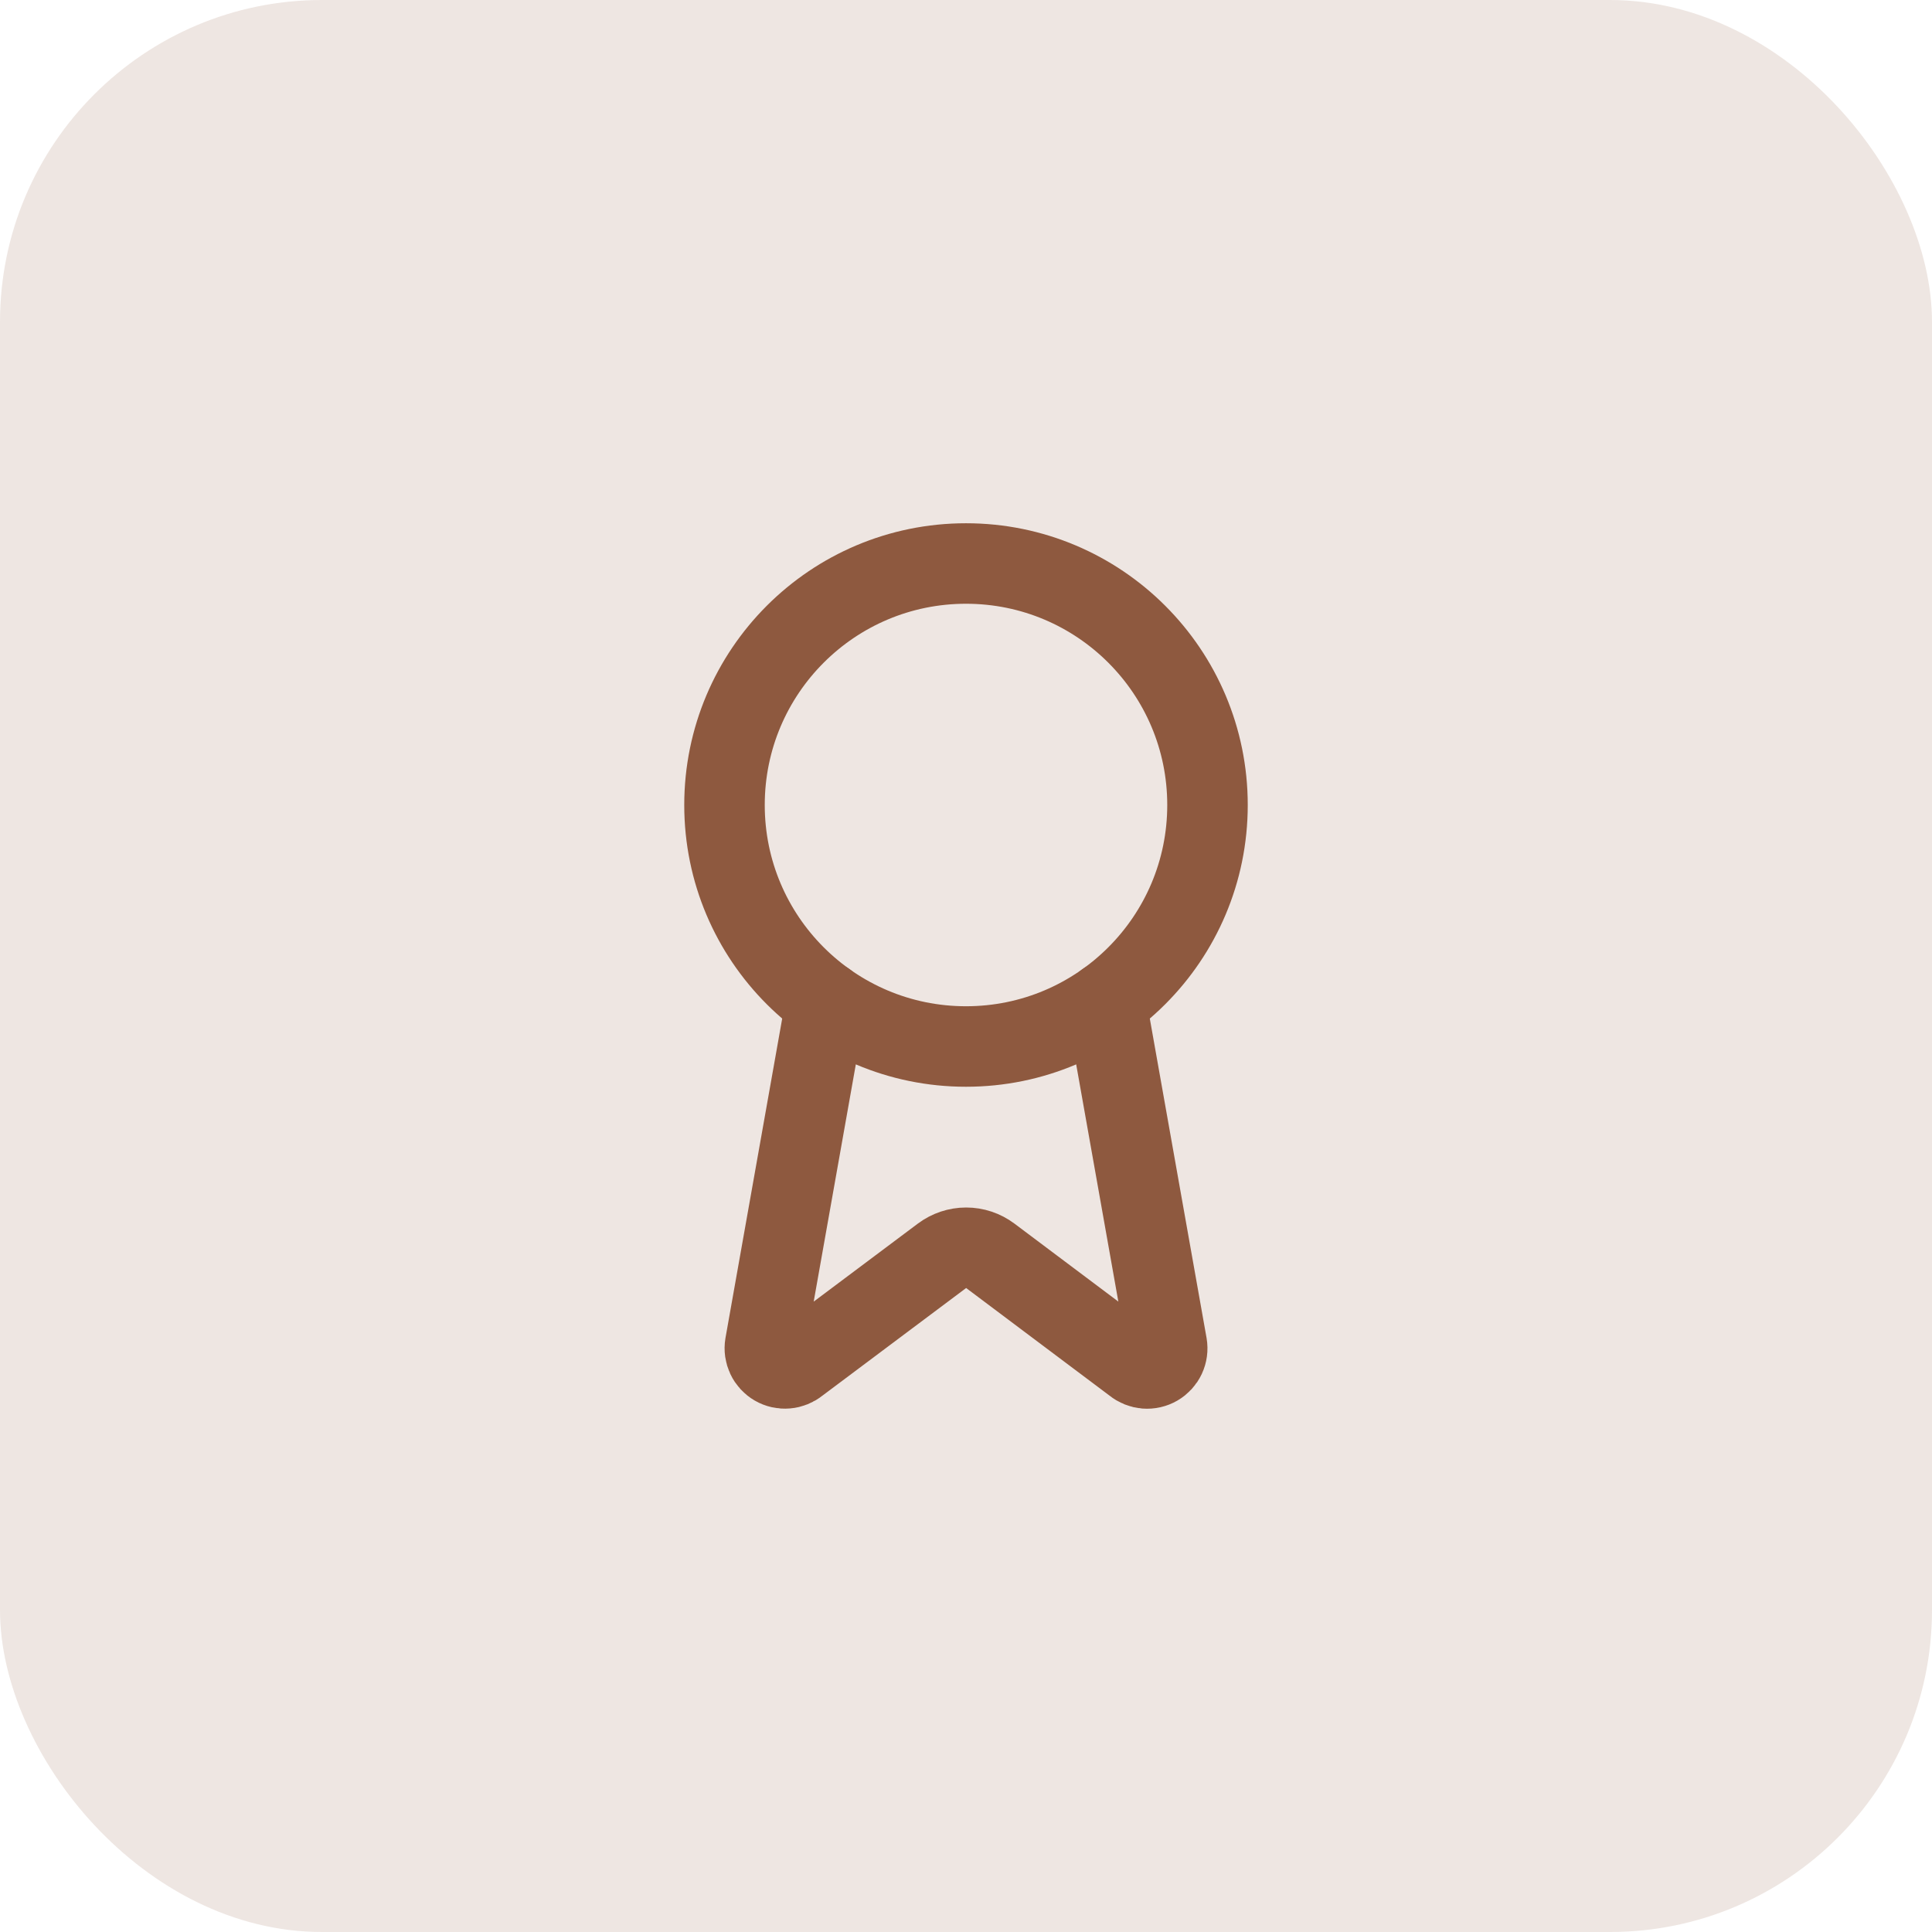
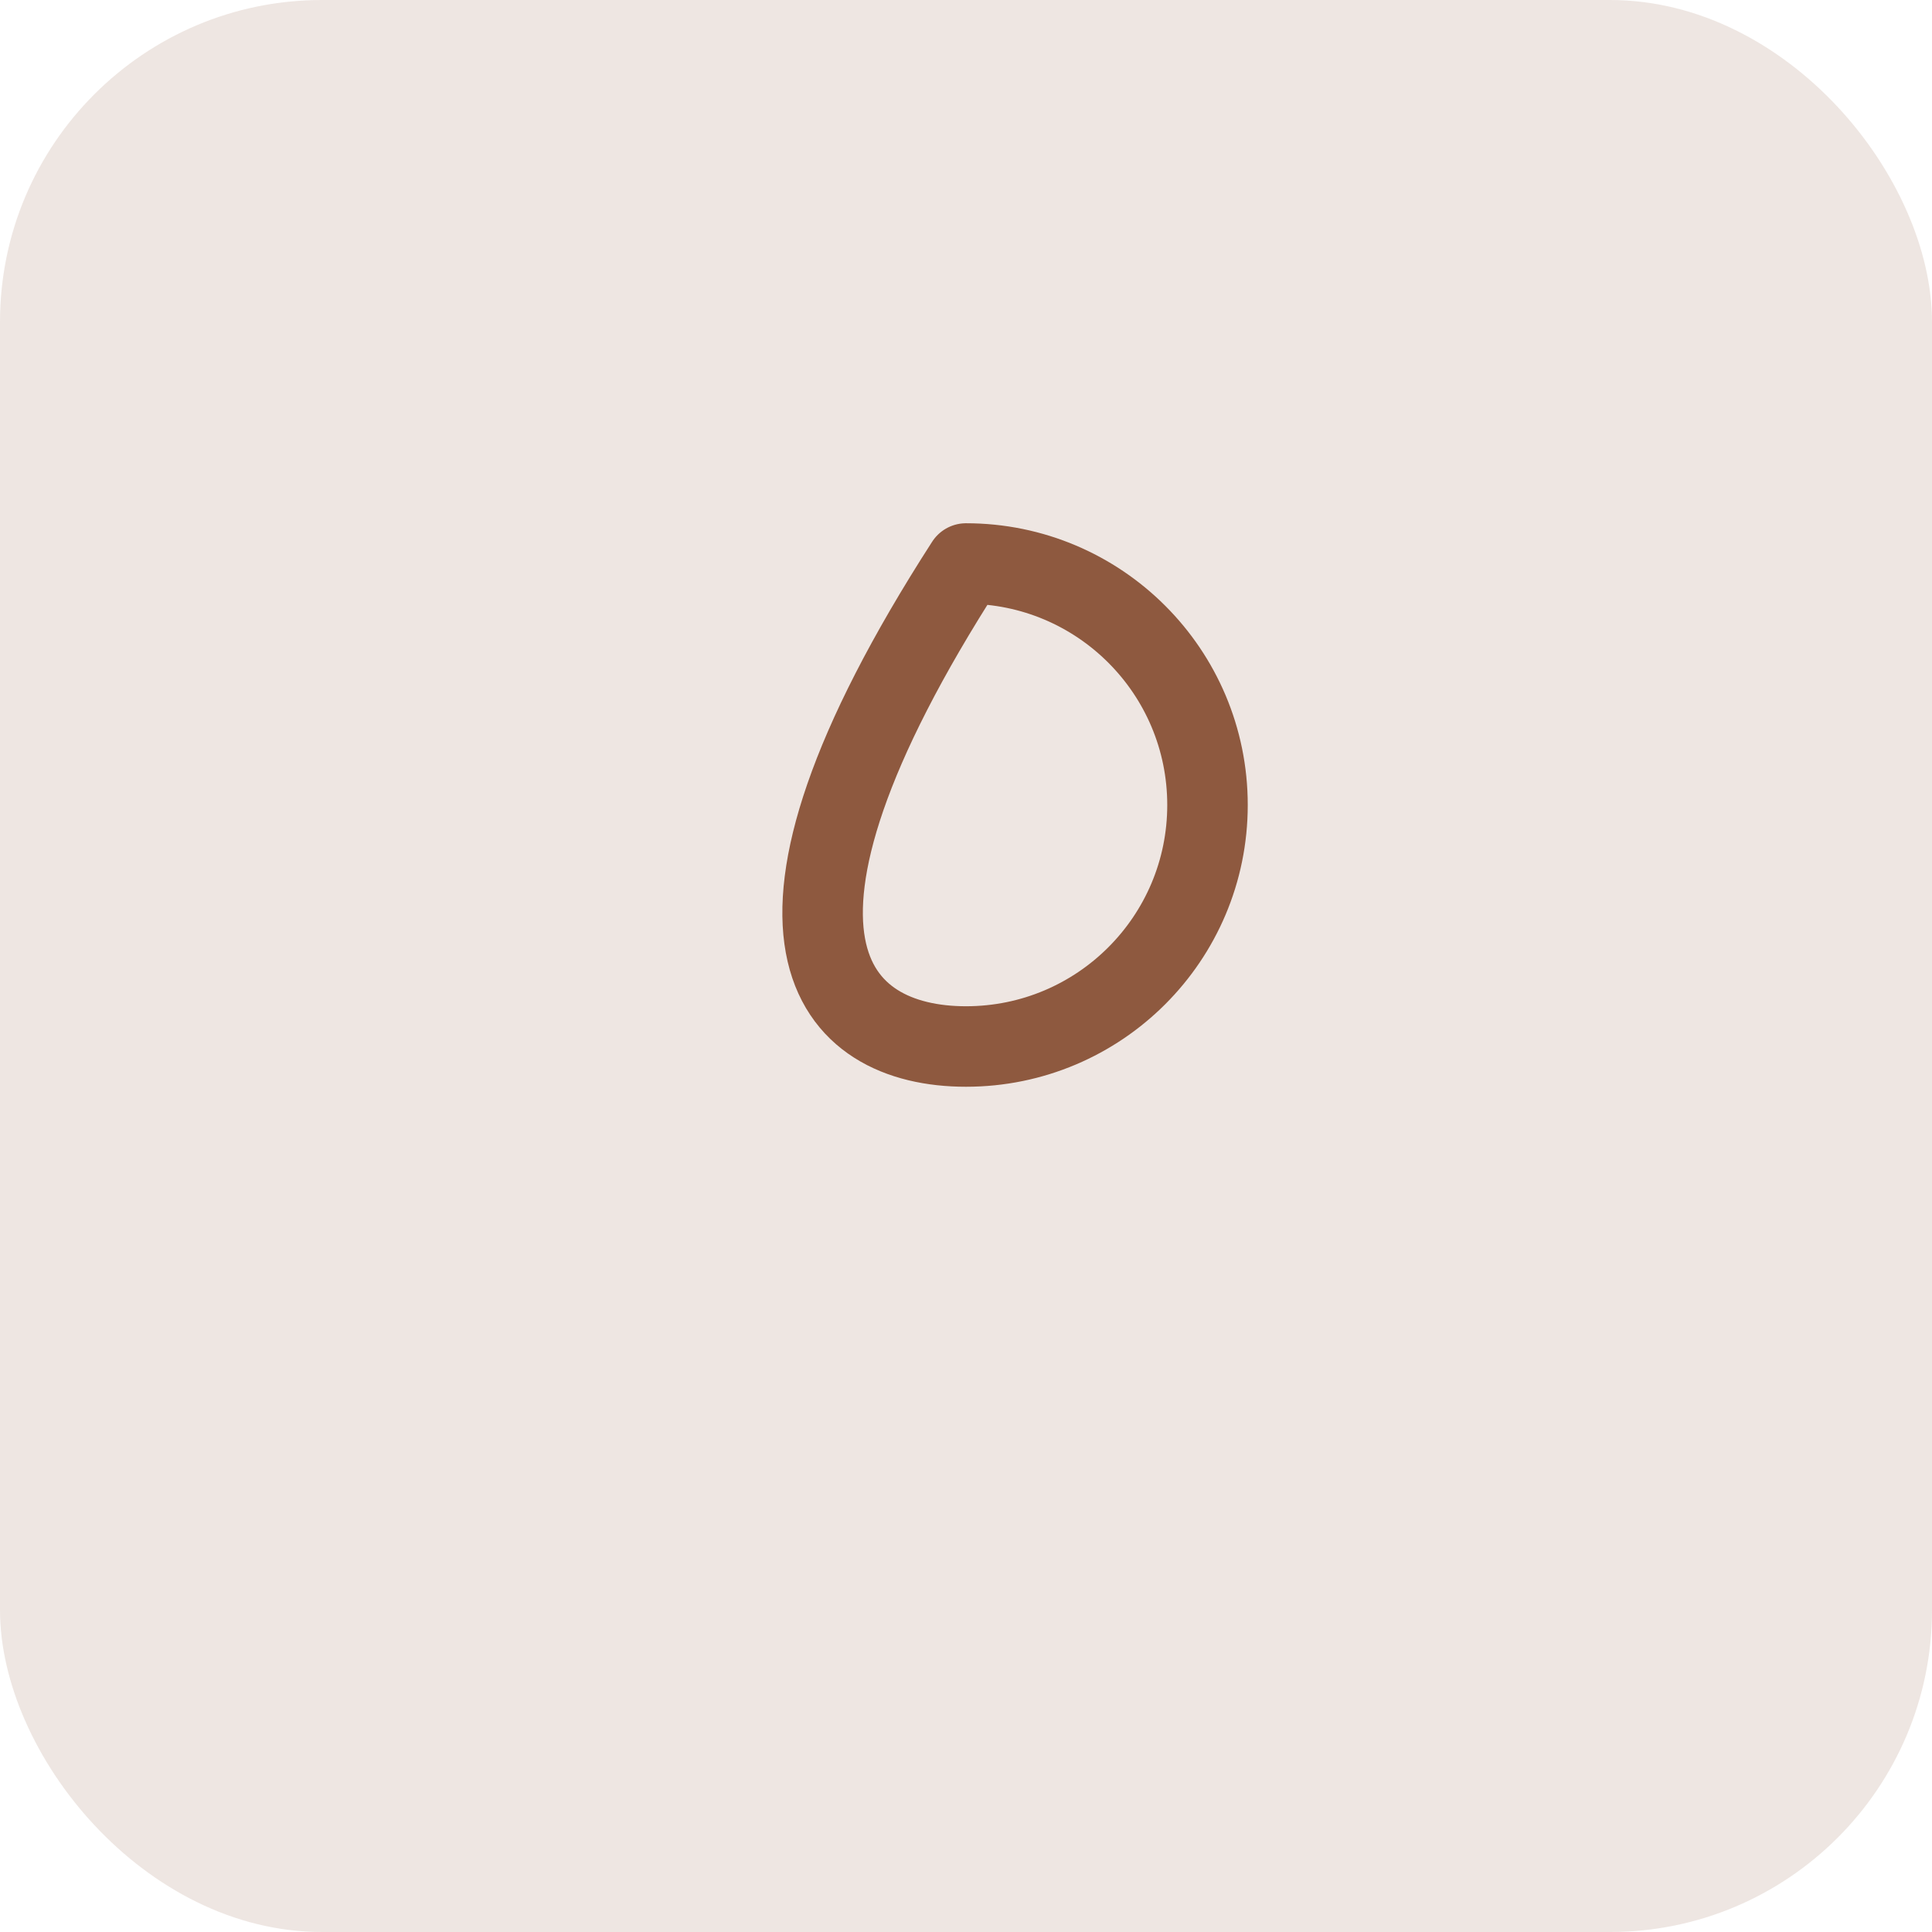
<svg xmlns="http://www.w3.org/2000/svg" width="48" height="48" viewBox="0 0 48 48" fill="none">
  <rect width="48" height="48" rx="8" fill="#8E593F" fill-opacity="0.15" />
-   <path d="M27.477 24.89L28.992 33.416C29.009 33.516 28.995 33.62 28.952 33.712C28.909 33.804 28.838 33.881 28.75 33.932C28.662 33.983 28.561 34.006 28.459 33.998C28.358 33.989 28.261 33.951 28.182 33.886L24.602 31.199C24.429 31.07 24.22 31 24.004 31C23.788 31 23.578 31.07 23.405 31.199L19.819 33.885C19.741 33.949 19.644 33.988 19.543 33.996C19.441 34.005 19.34 33.982 19.252 33.931C19.164 33.88 19.093 33.803 19.05 33.711C19.007 33.619 18.992 33.516 19.009 33.416L20.523 24.89" stroke="#8E593F" stroke-width="2" stroke-linecap="round" stroke-linejoin="round" />
-   <path d="M24 26C27.314 26 30 23.314 30 20C30 16.686 27.314 14 24 14C20.686 14 18 16.686 18 20C18 23.314 20.686 26 24 26Z" stroke="#8E593F" stroke-width="2" stroke-linecap="round" stroke-linejoin="round" />
+   <path d="M24 26C27.314 26 30 23.314 30 20C30 16.686 27.314 14 24 14C18 23.314 20.686 26 24 26Z" stroke="#8E593F" stroke-width="2" stroke-linecap="round" stroke-linejoin="round" />
</svg>